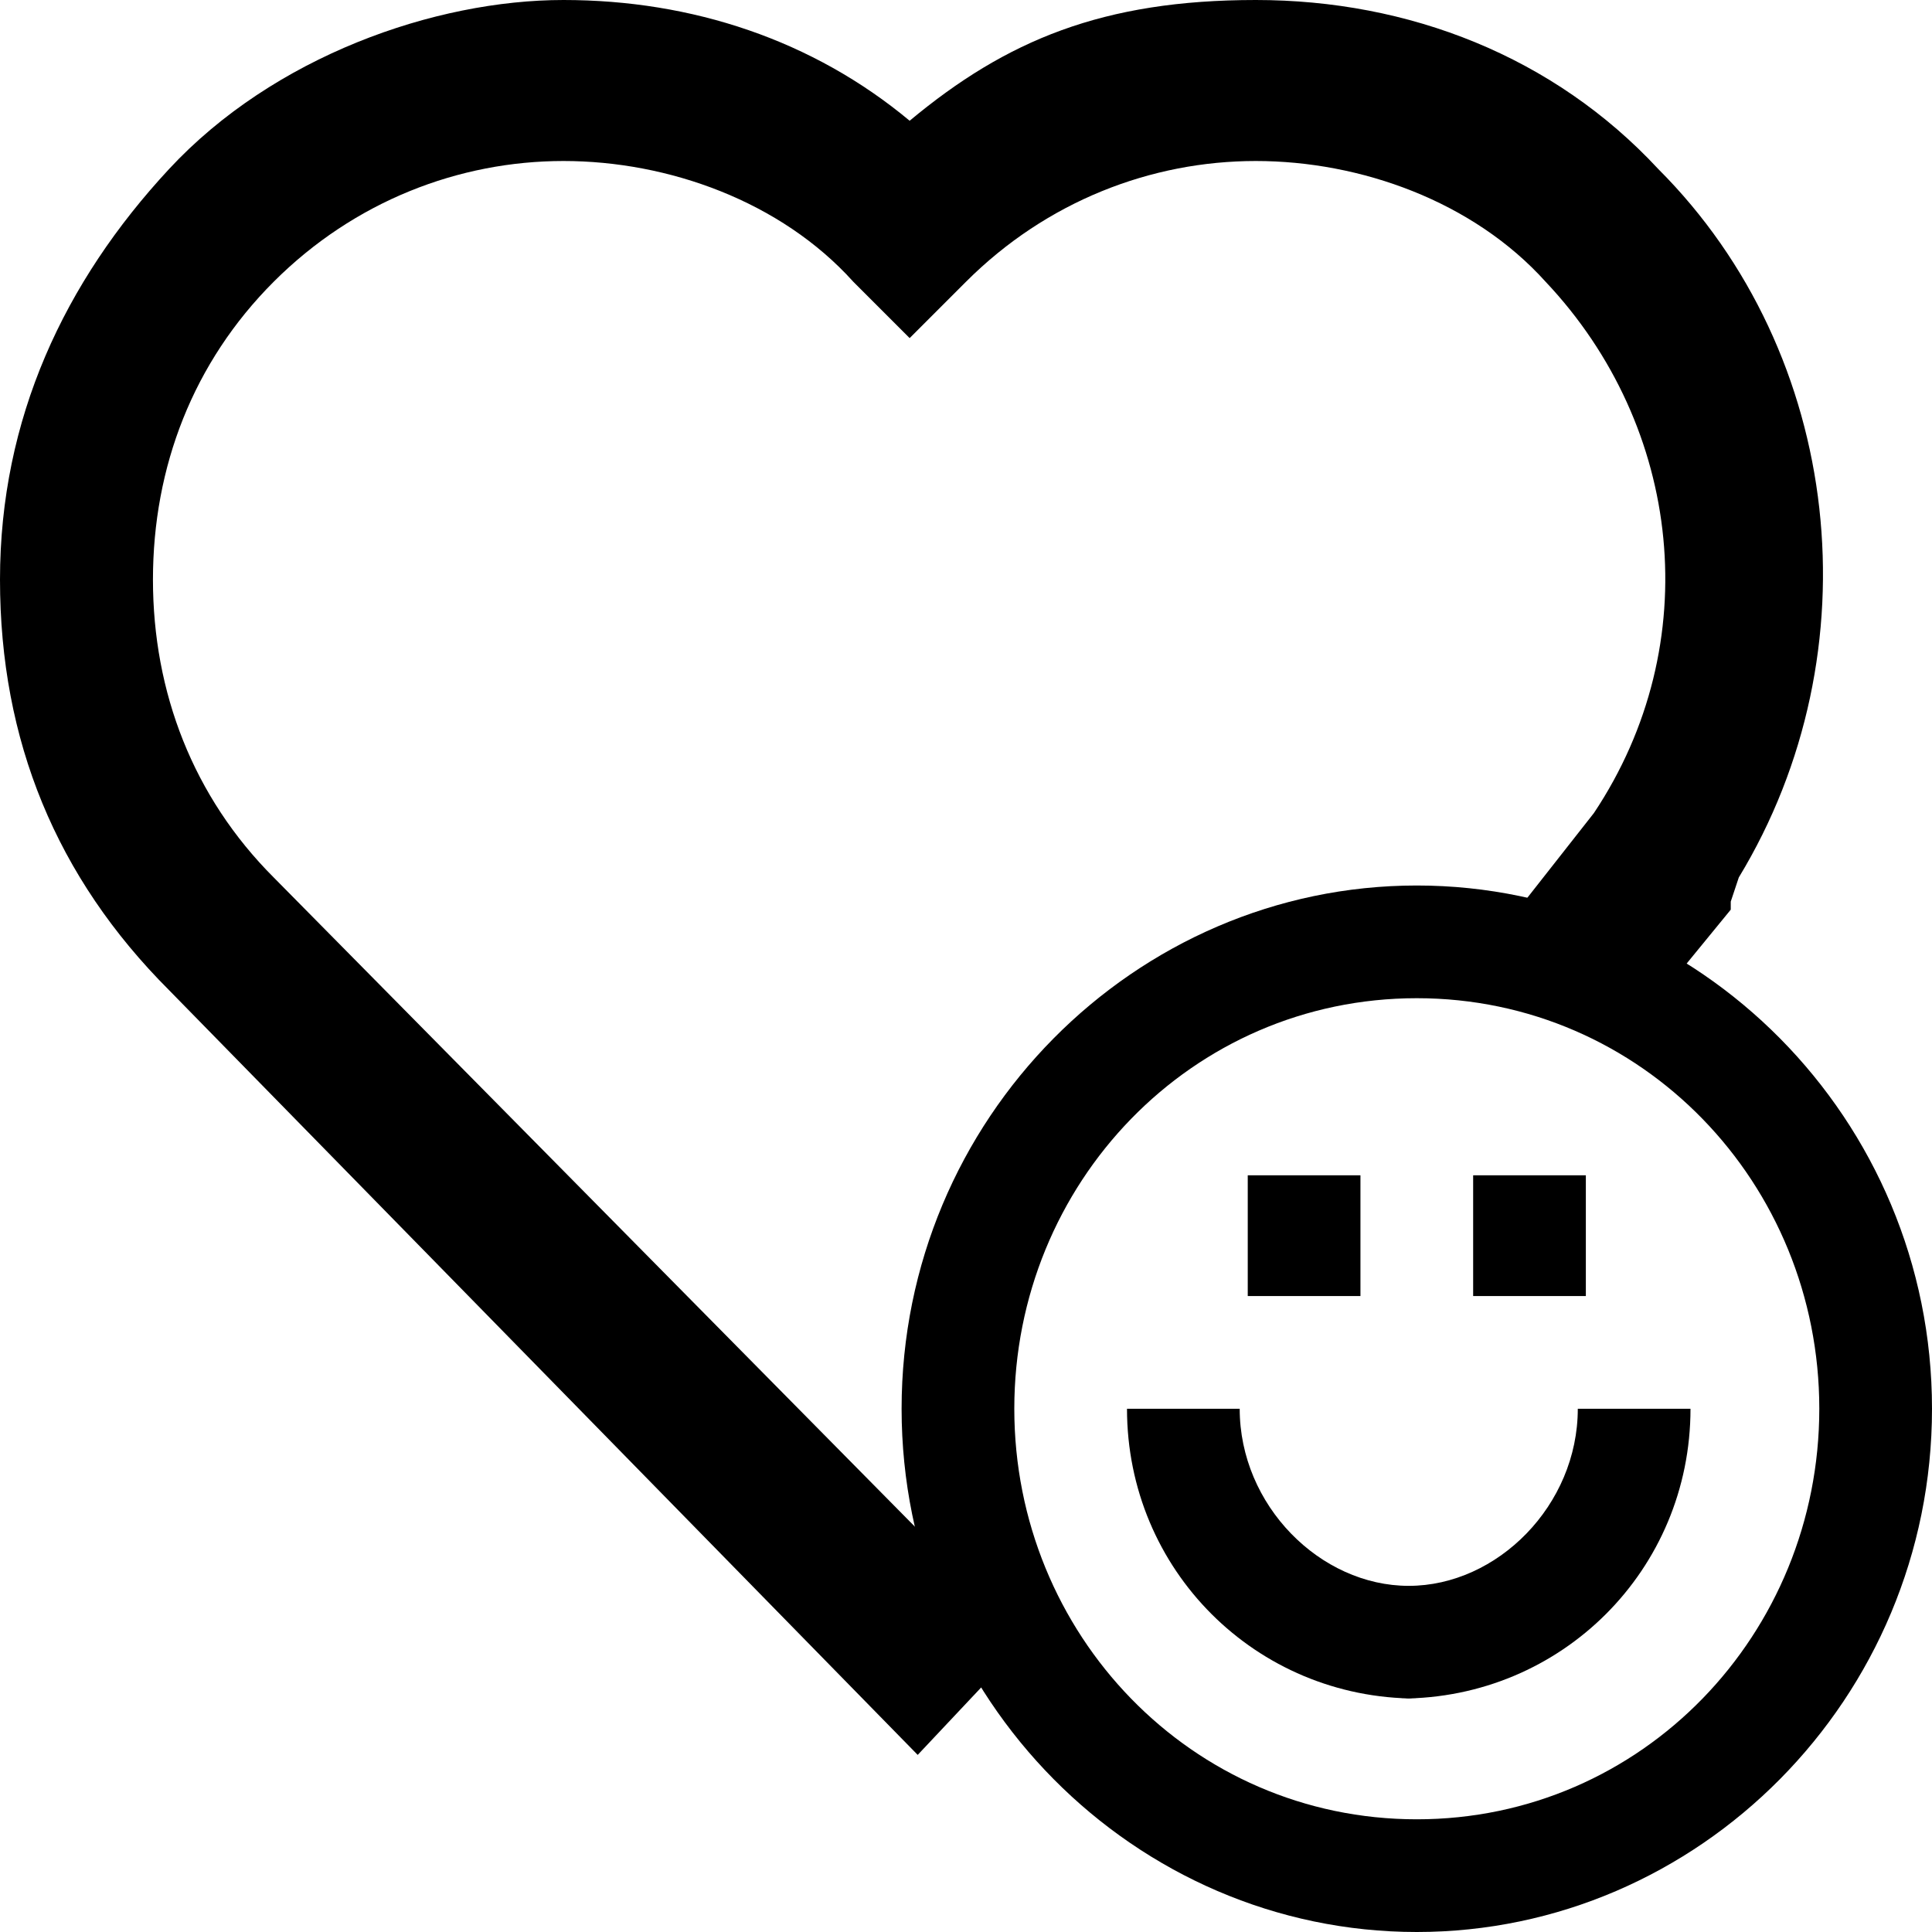
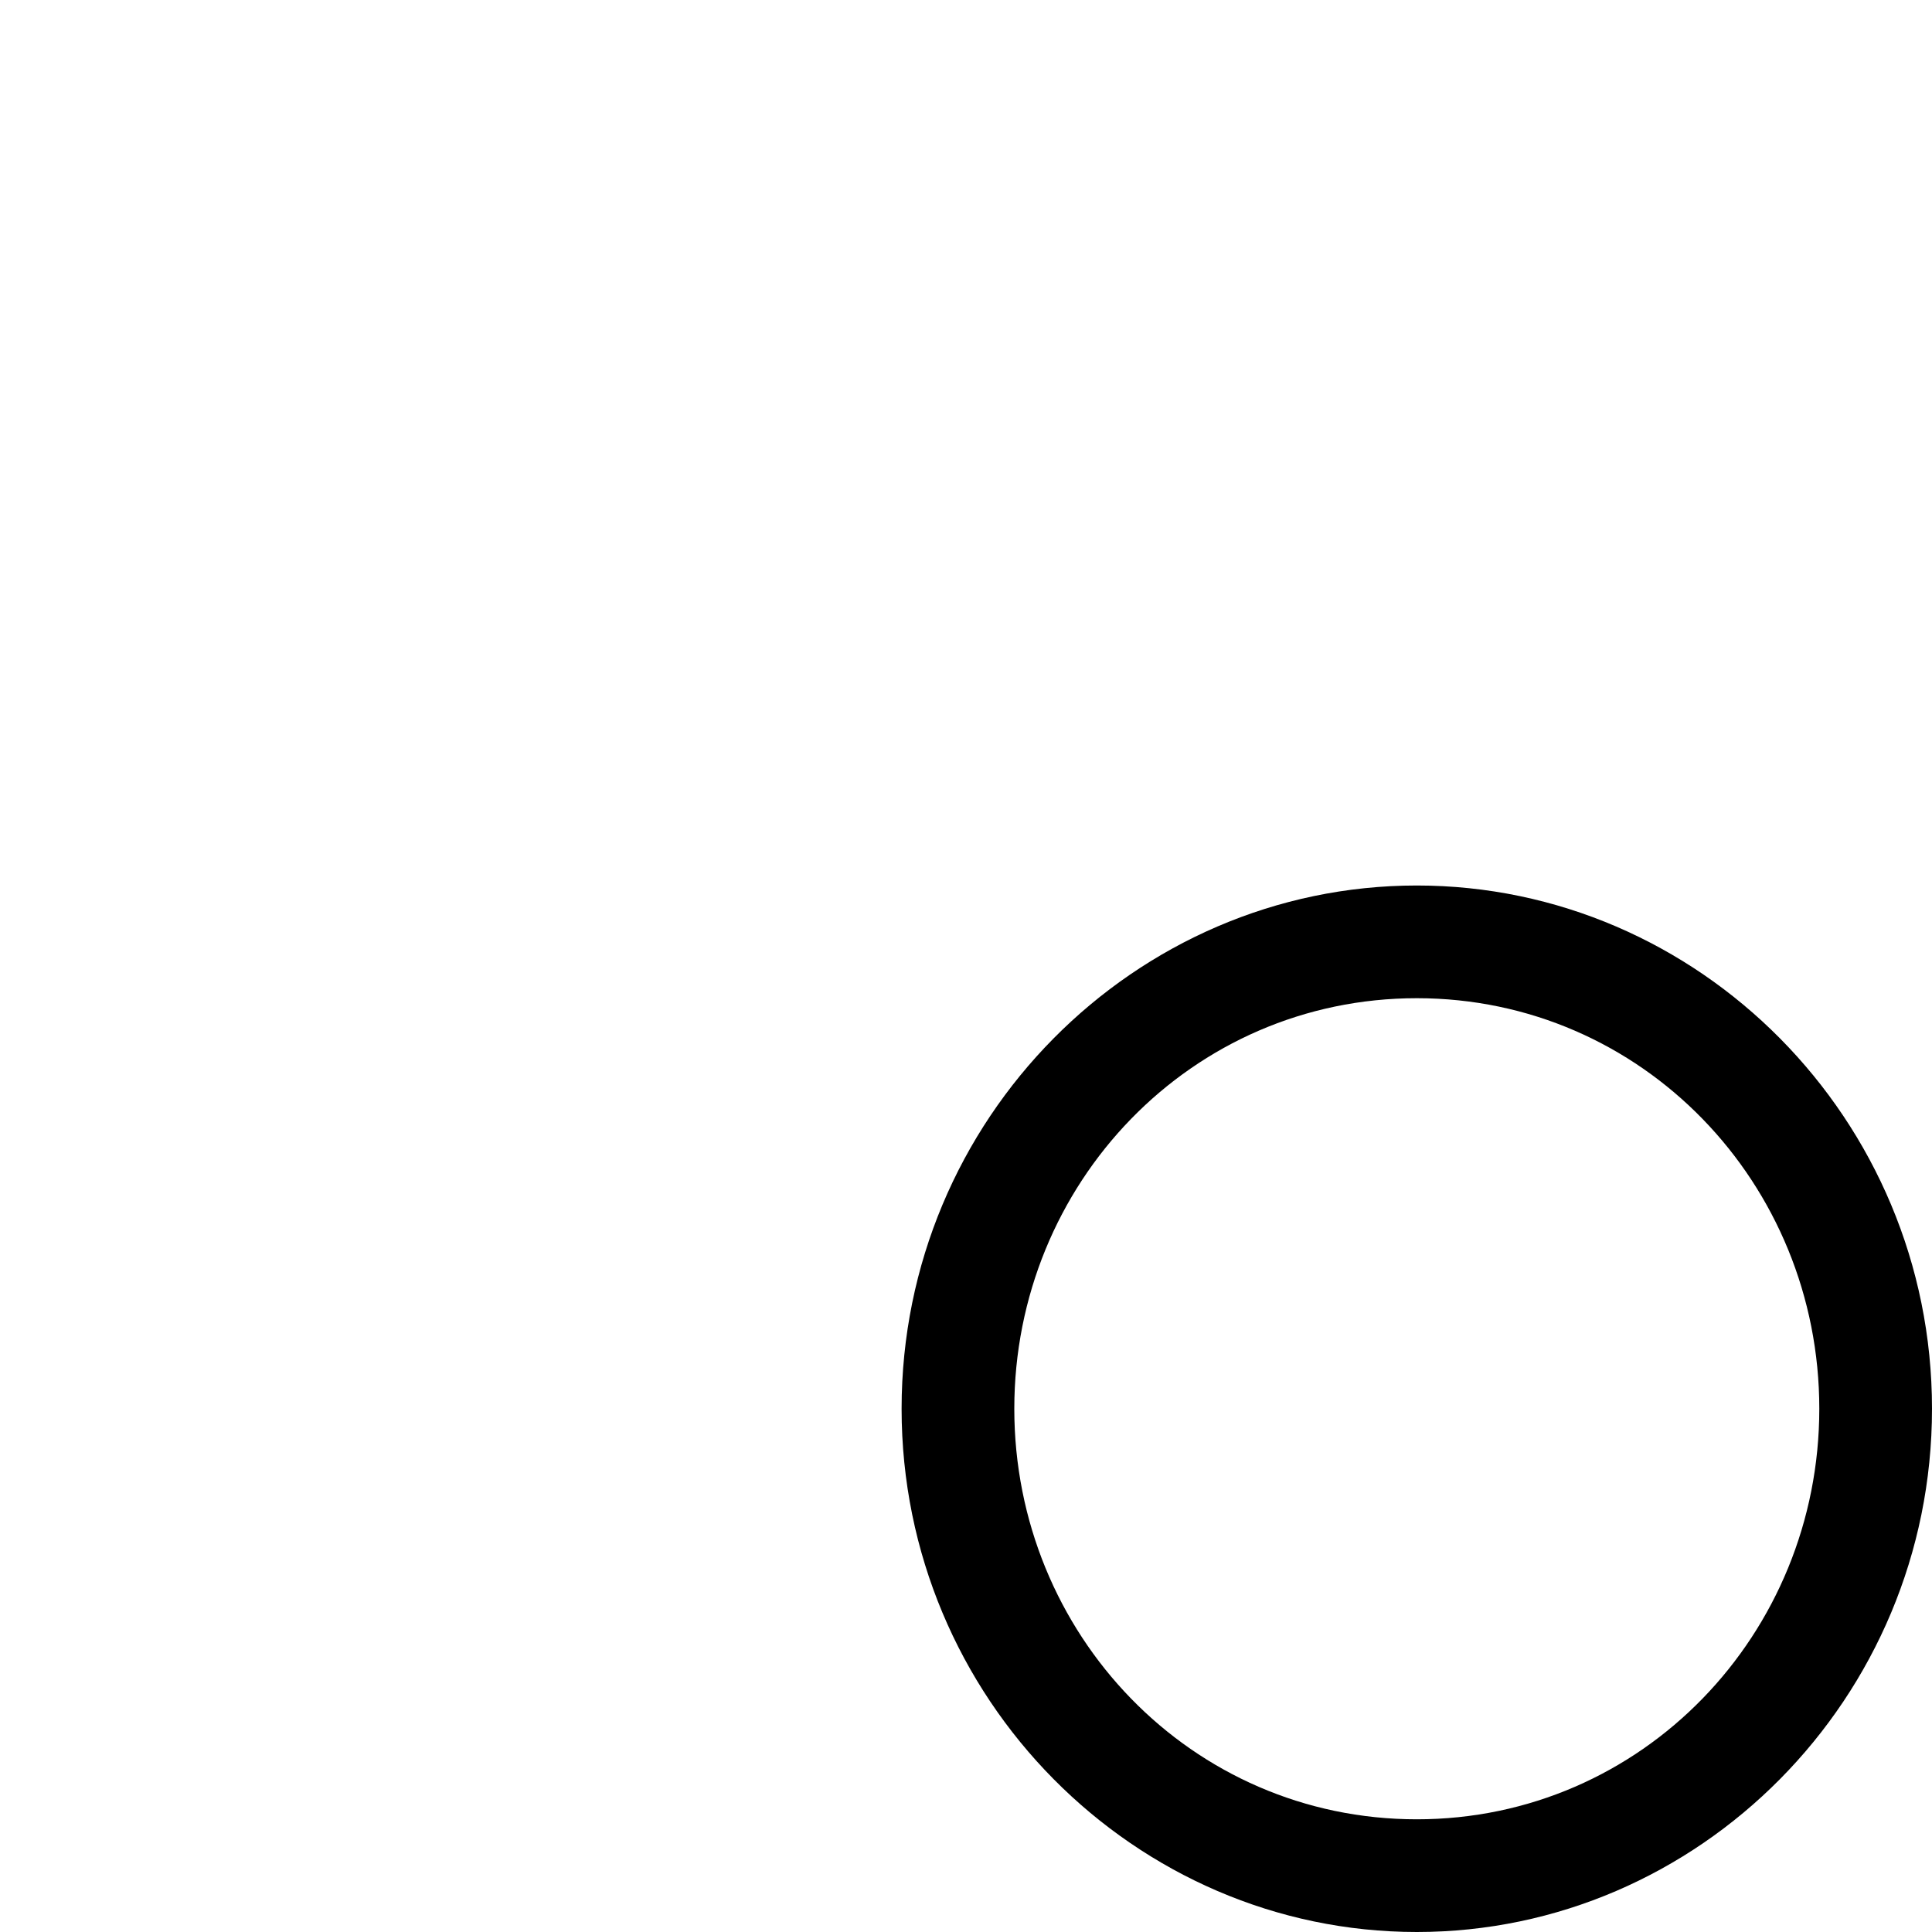
<svg xmlns="http://www.w3.org/2000/svg" id="Layer_1" version="1.1" viewBox="0 0 24 24">
  <g>
-     <path d="M17.6,21.1c-2,0-3.6-1.6-3.6-3.6h1.4c0,1.2,1,2.2,2.1,2.2s2.1-1,2.1-2.2h1.4c0,2-1.6,3.6-3.6,3.6Z" />
-     <path d="M15.5,14.6h1.4v1.5h-1.4v-1.5Z" />
-     <path d="M18.3,14.6h1.4v1.5h-1.4v-1.5Z" />
    <path d="M17.6,24c-3.5,0-6.4-2.9-6.4-6.5s2.9-6.5,6.4-6.5,6.4,2.9,6.4,6.5-2.9,6.5-6.4,6.5ZM17.6,12.4c-2.8,0-5,2.3-5,5.1s2.2,5.1,5,5.1,5-2.3,5-5.1-2.2-5.1-5-5.1Z" />
  </g>
-   <path d="M21.6,10.9c1.7-2.8,1.3-6.5-1-8.8-1.3-1.4-3.1-2.1-5-2.1s-3.1.5-4.3,1.5c-1.2-1-2.7-1.5-4.3-1.5S3.4.7,2.1,2.1,0,5.2,0,7.2s.7,3.7,2.1,5.1l9.3,9.5,1.6-1.7-.7-2-.9.9L3.4,10.9c-1-1-1.5-2.3-1.5-3.7s.5-2.7,1.5-3.7c1-1,2.3-1.5,3.6-1.5s2.7.5,3.6,1.5l.7.7.7-.7c1-1,2.3-1.5,3.6-1.5s2.7.5,3.6,1.5c1.7,1.8,2,4.5.6,6.6l-1.1,1.4,1.5.6.4.3.9-1.1h0s0,0,0-.1h0c0,0,0,0,0,0Z" />
</svg>